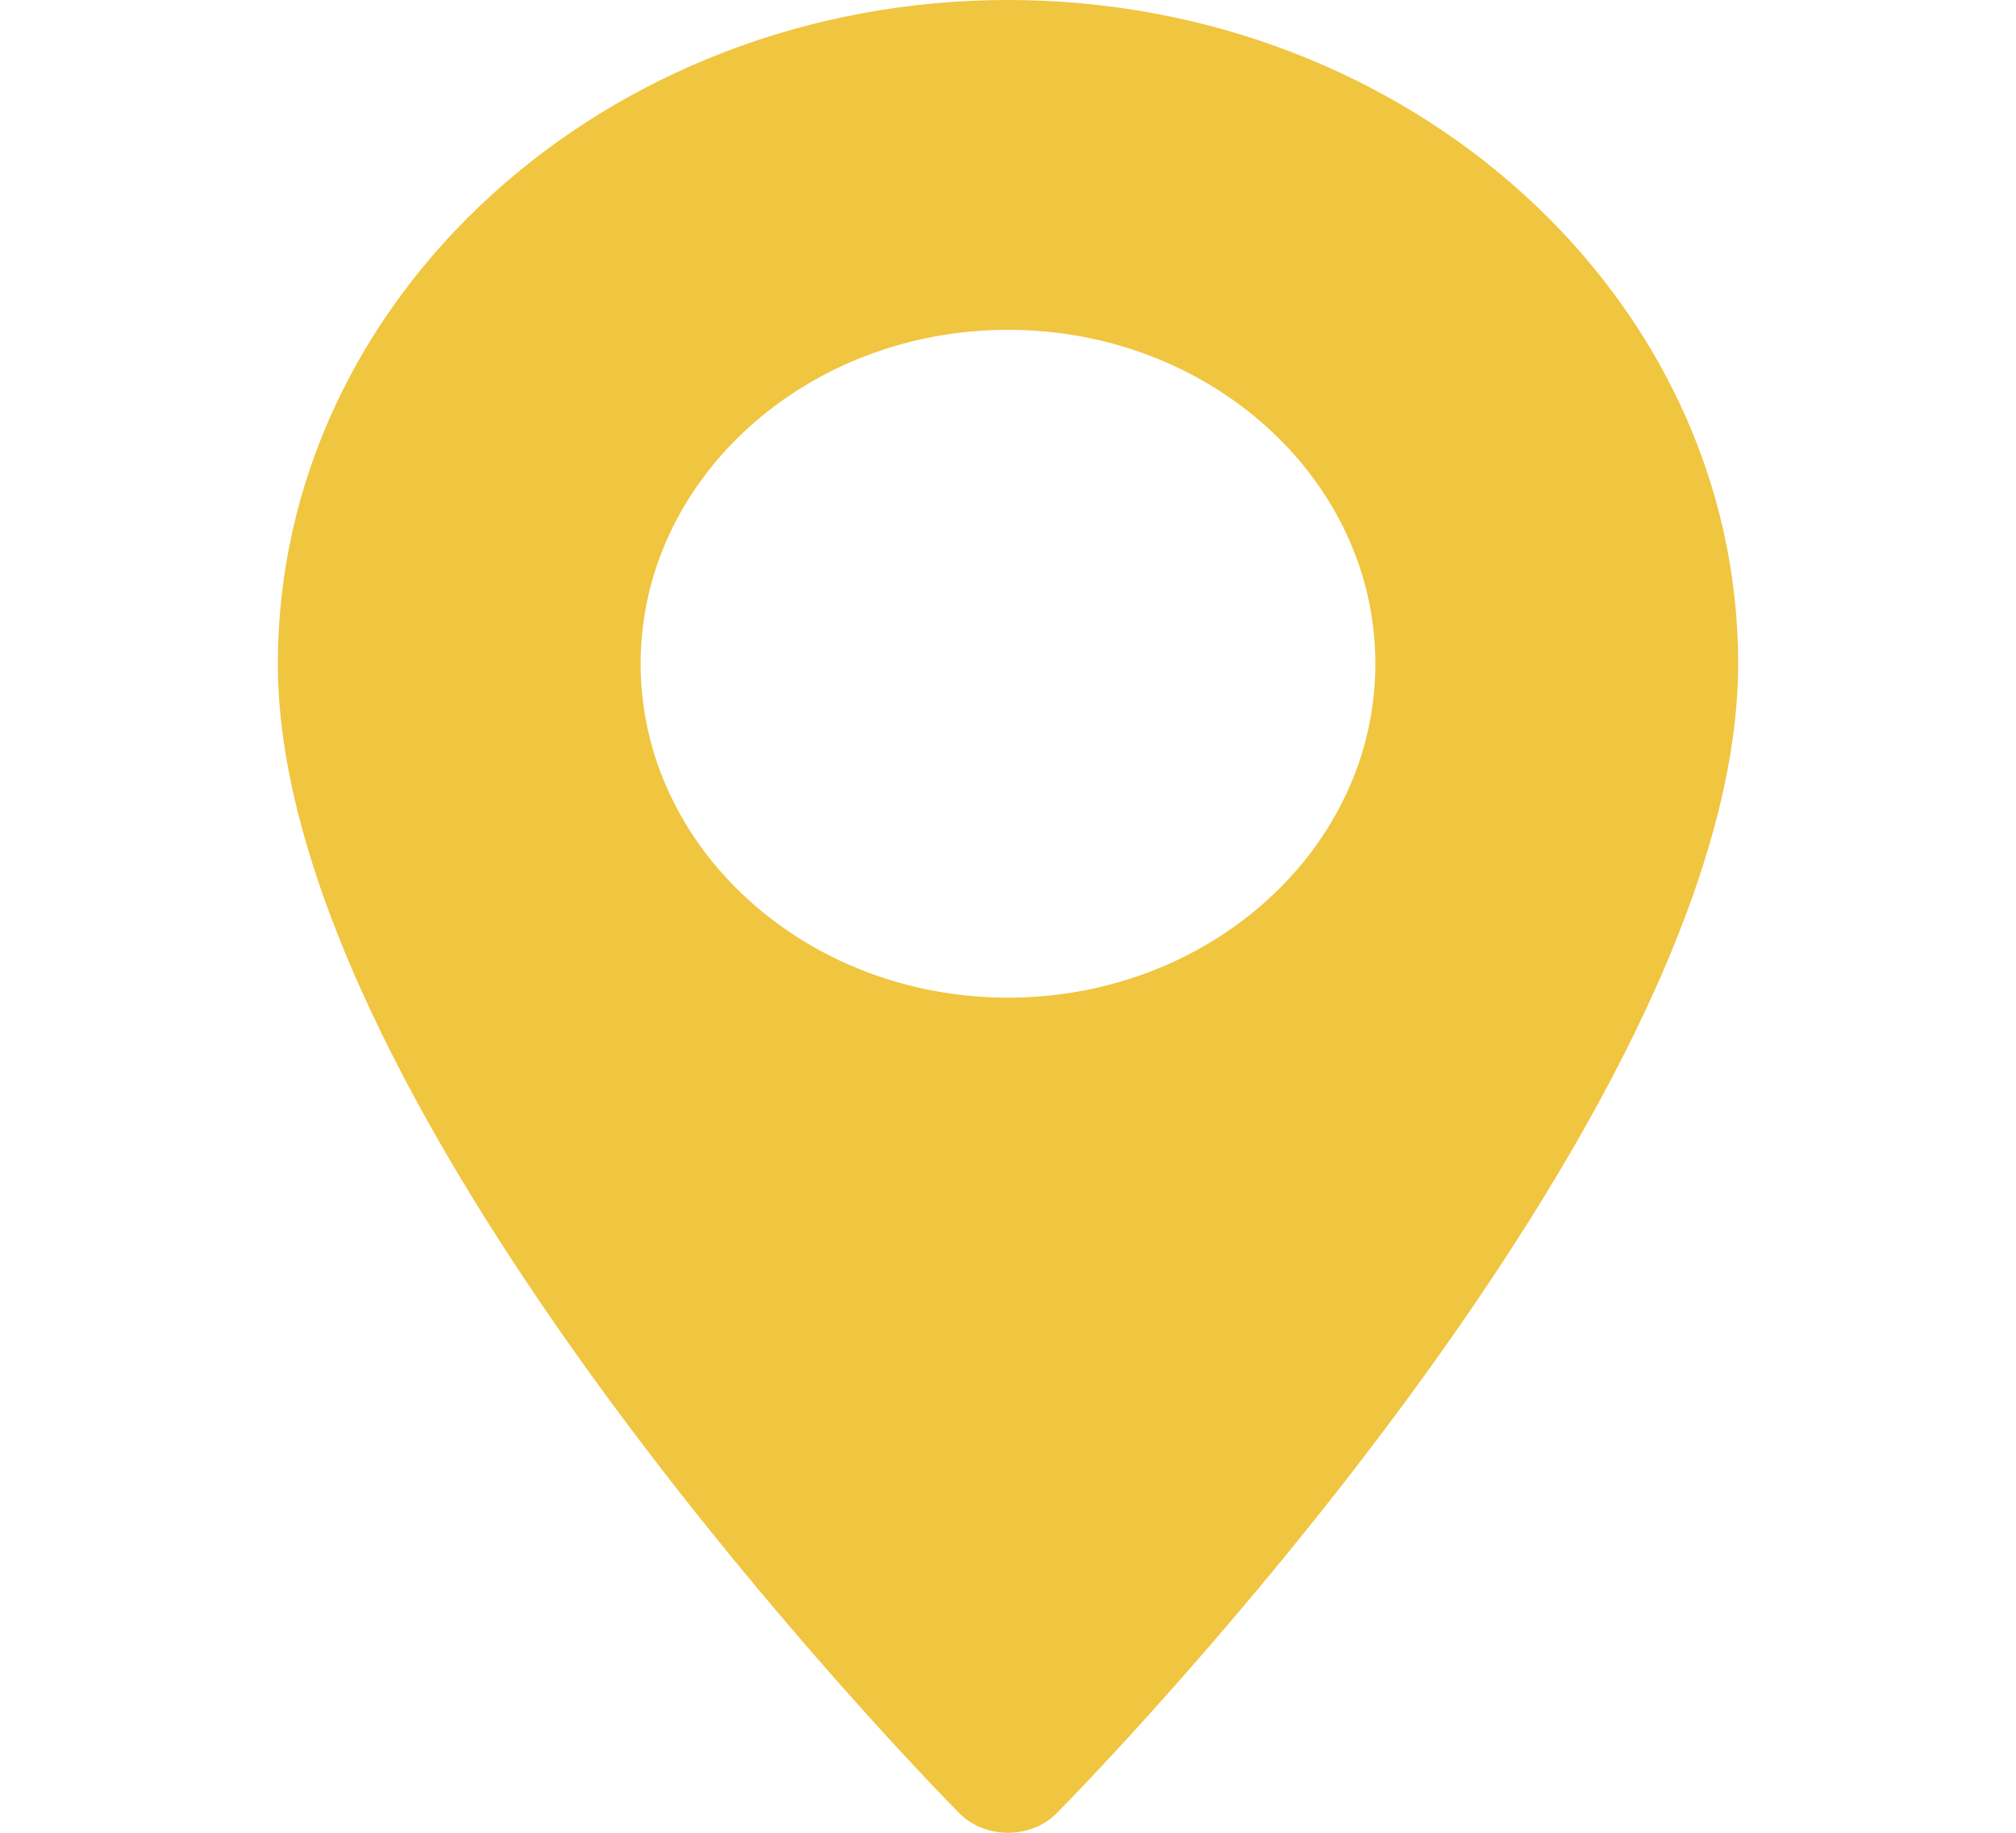
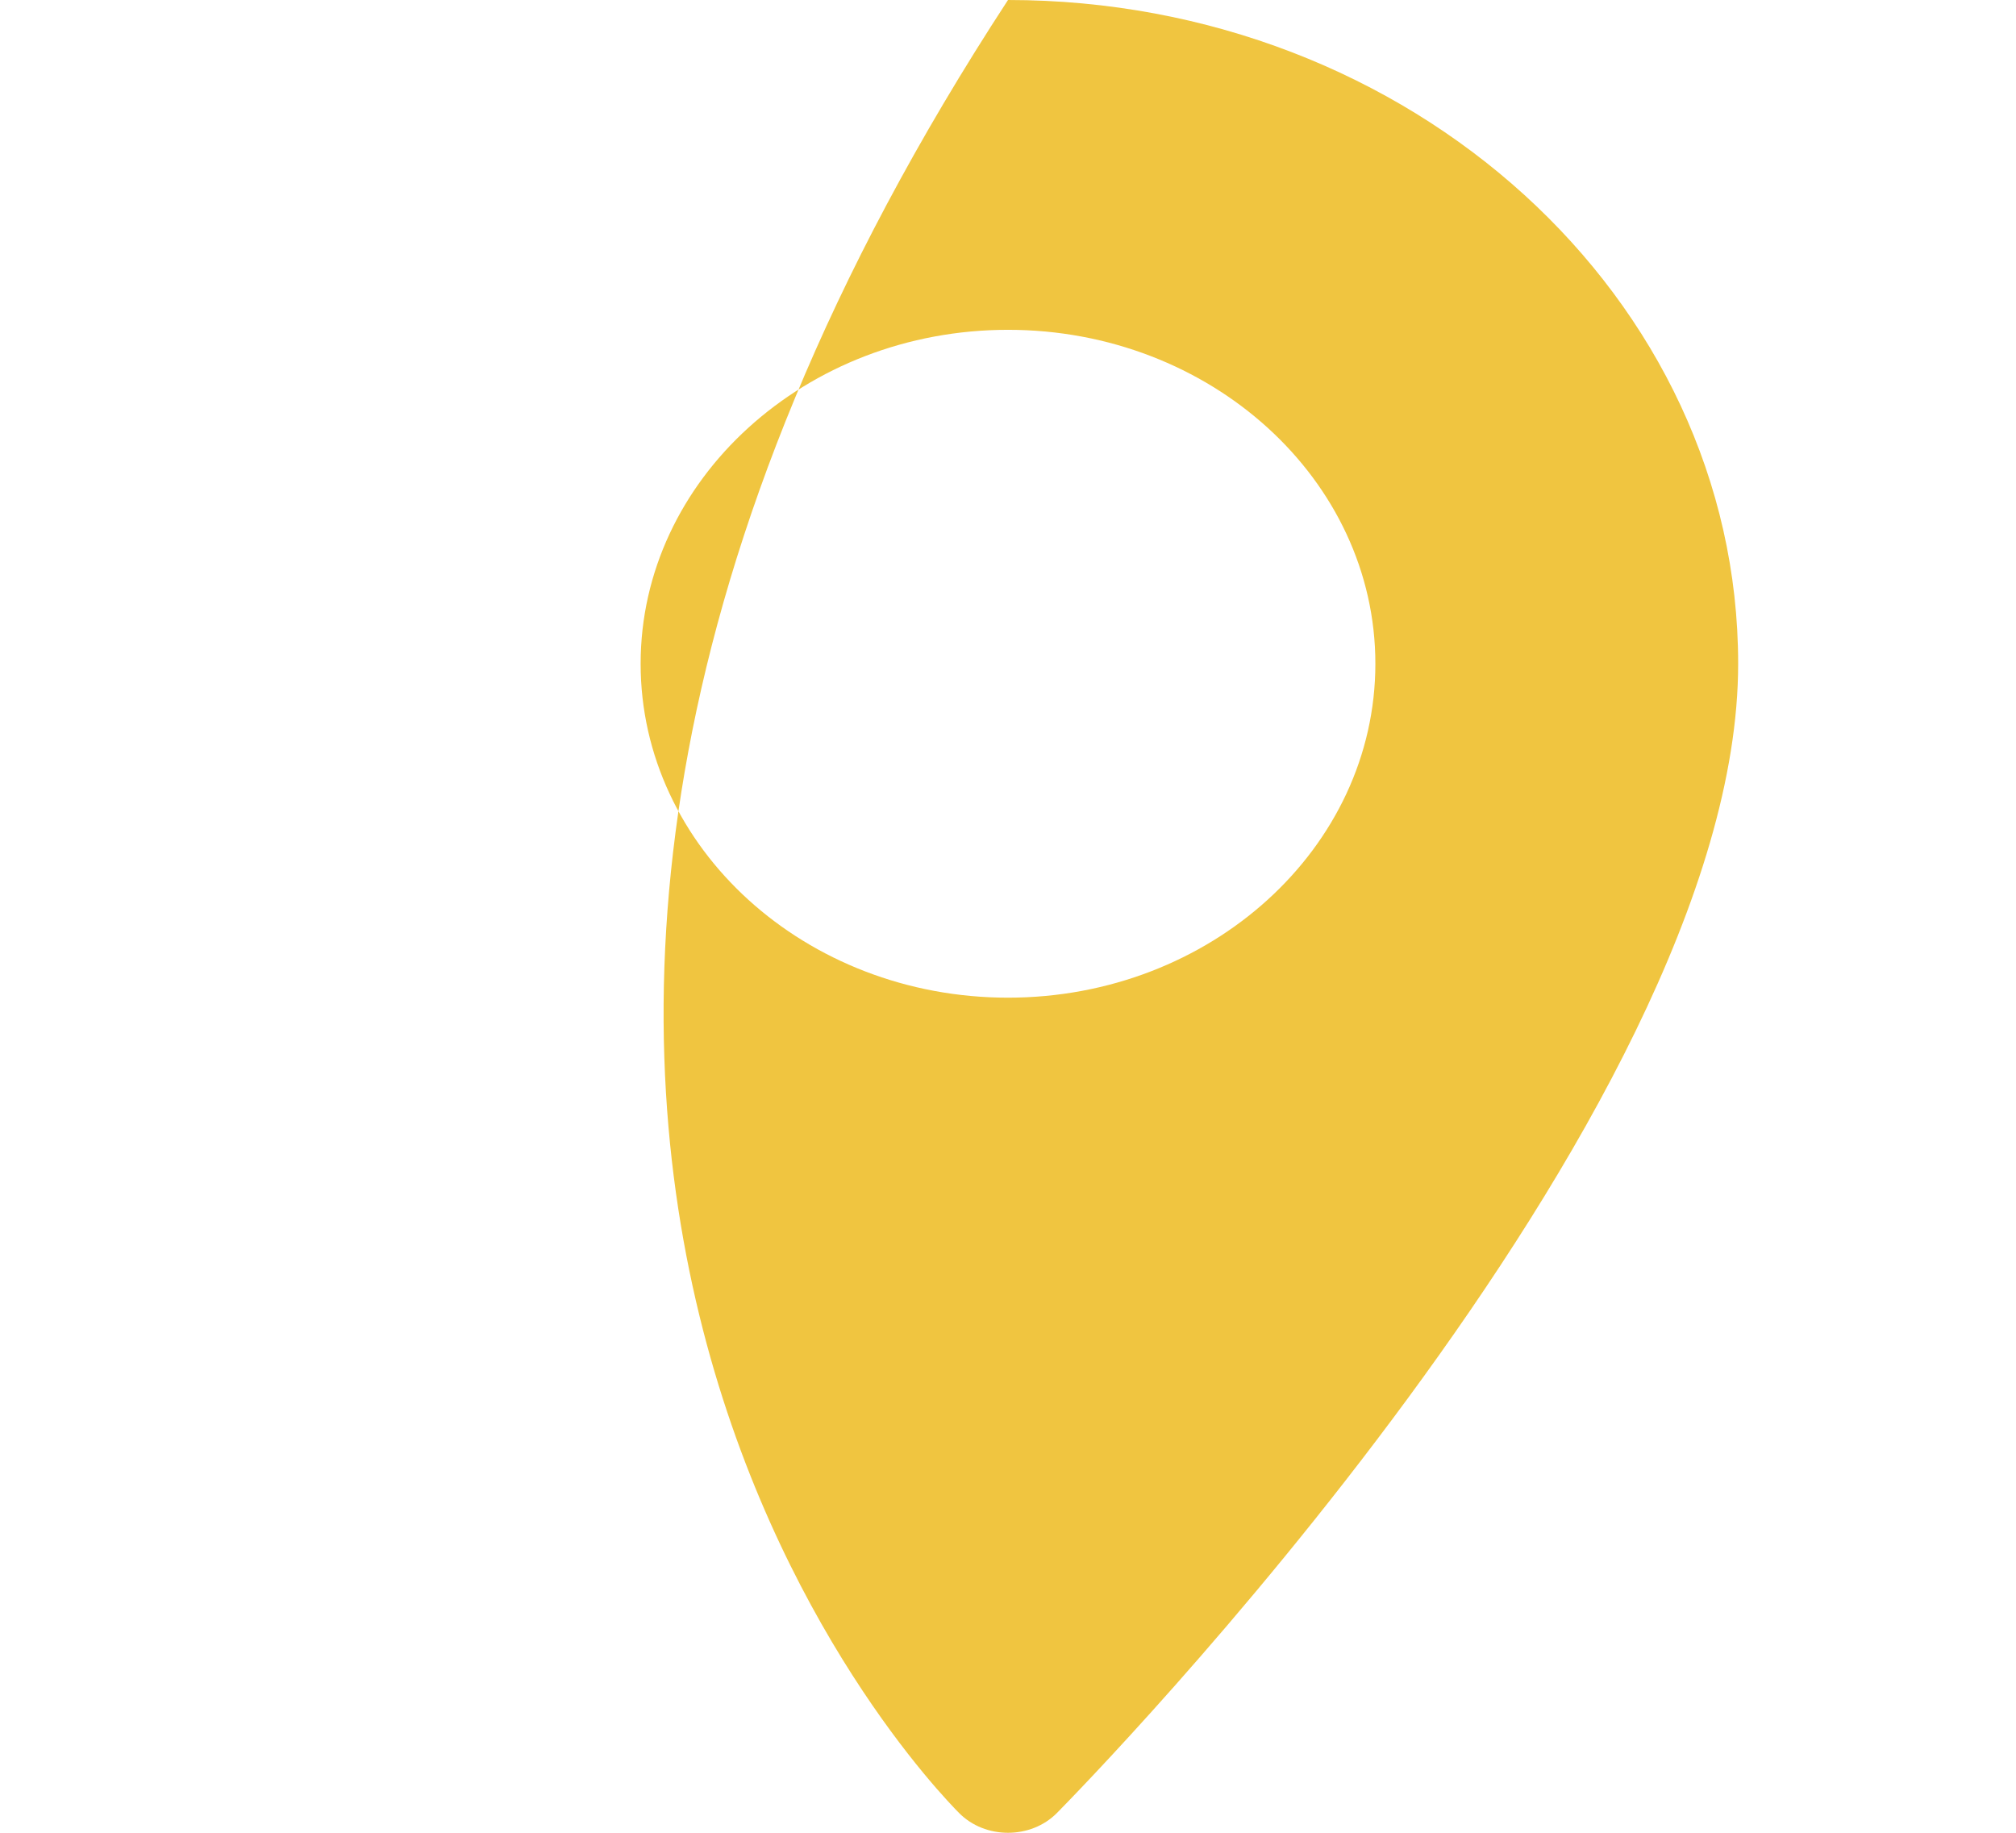
<svg xmlns="http://www.w3.org/2000/svg" width="22" height="20" viewBox="0 0 22 20" fill="none">
-   <path d="M11 0C6.607 0 3.032 3.249 3.032 7.243C3.032 12.2 10.163 19.476 10.466 19.784C10.751 20.072 11.249 20.072 11.534 19.784C11.837 19.476 18.968 12.2 18.968 7.243C18.968 3.249 15.393 0 11 0ZM11 10.887C8.79 10.887 6.991 9.253 6.991 7.243C6.991 5.234 8.79 3.599 11 3.599C13.21 3.599 15.009 5.234 15.009 7.243C15.009 9.253 13.21 10.887 11 10.887Z" fill="#F0C540" />
+   <path d="M11 0C3.032 12.2 10.163 19.476 10.466 19.784C10.751 20.072 11.249 20.072 11.534 19.784C11.837 19.476 18.968 12.2 18.968 7.243C18.968 3.249 15.393 0 11 0ZM11 10.887C8.79 10.887 6.991 9.253 6.991 7.243C6.991 5.234 8.79 3.599 11 3.599C13.21 3.599 15.009 5.234 15.009 7.243C15.009 9.253 13.21 10.887 11 10.887Z" fill="#F0C540" />
</svg>